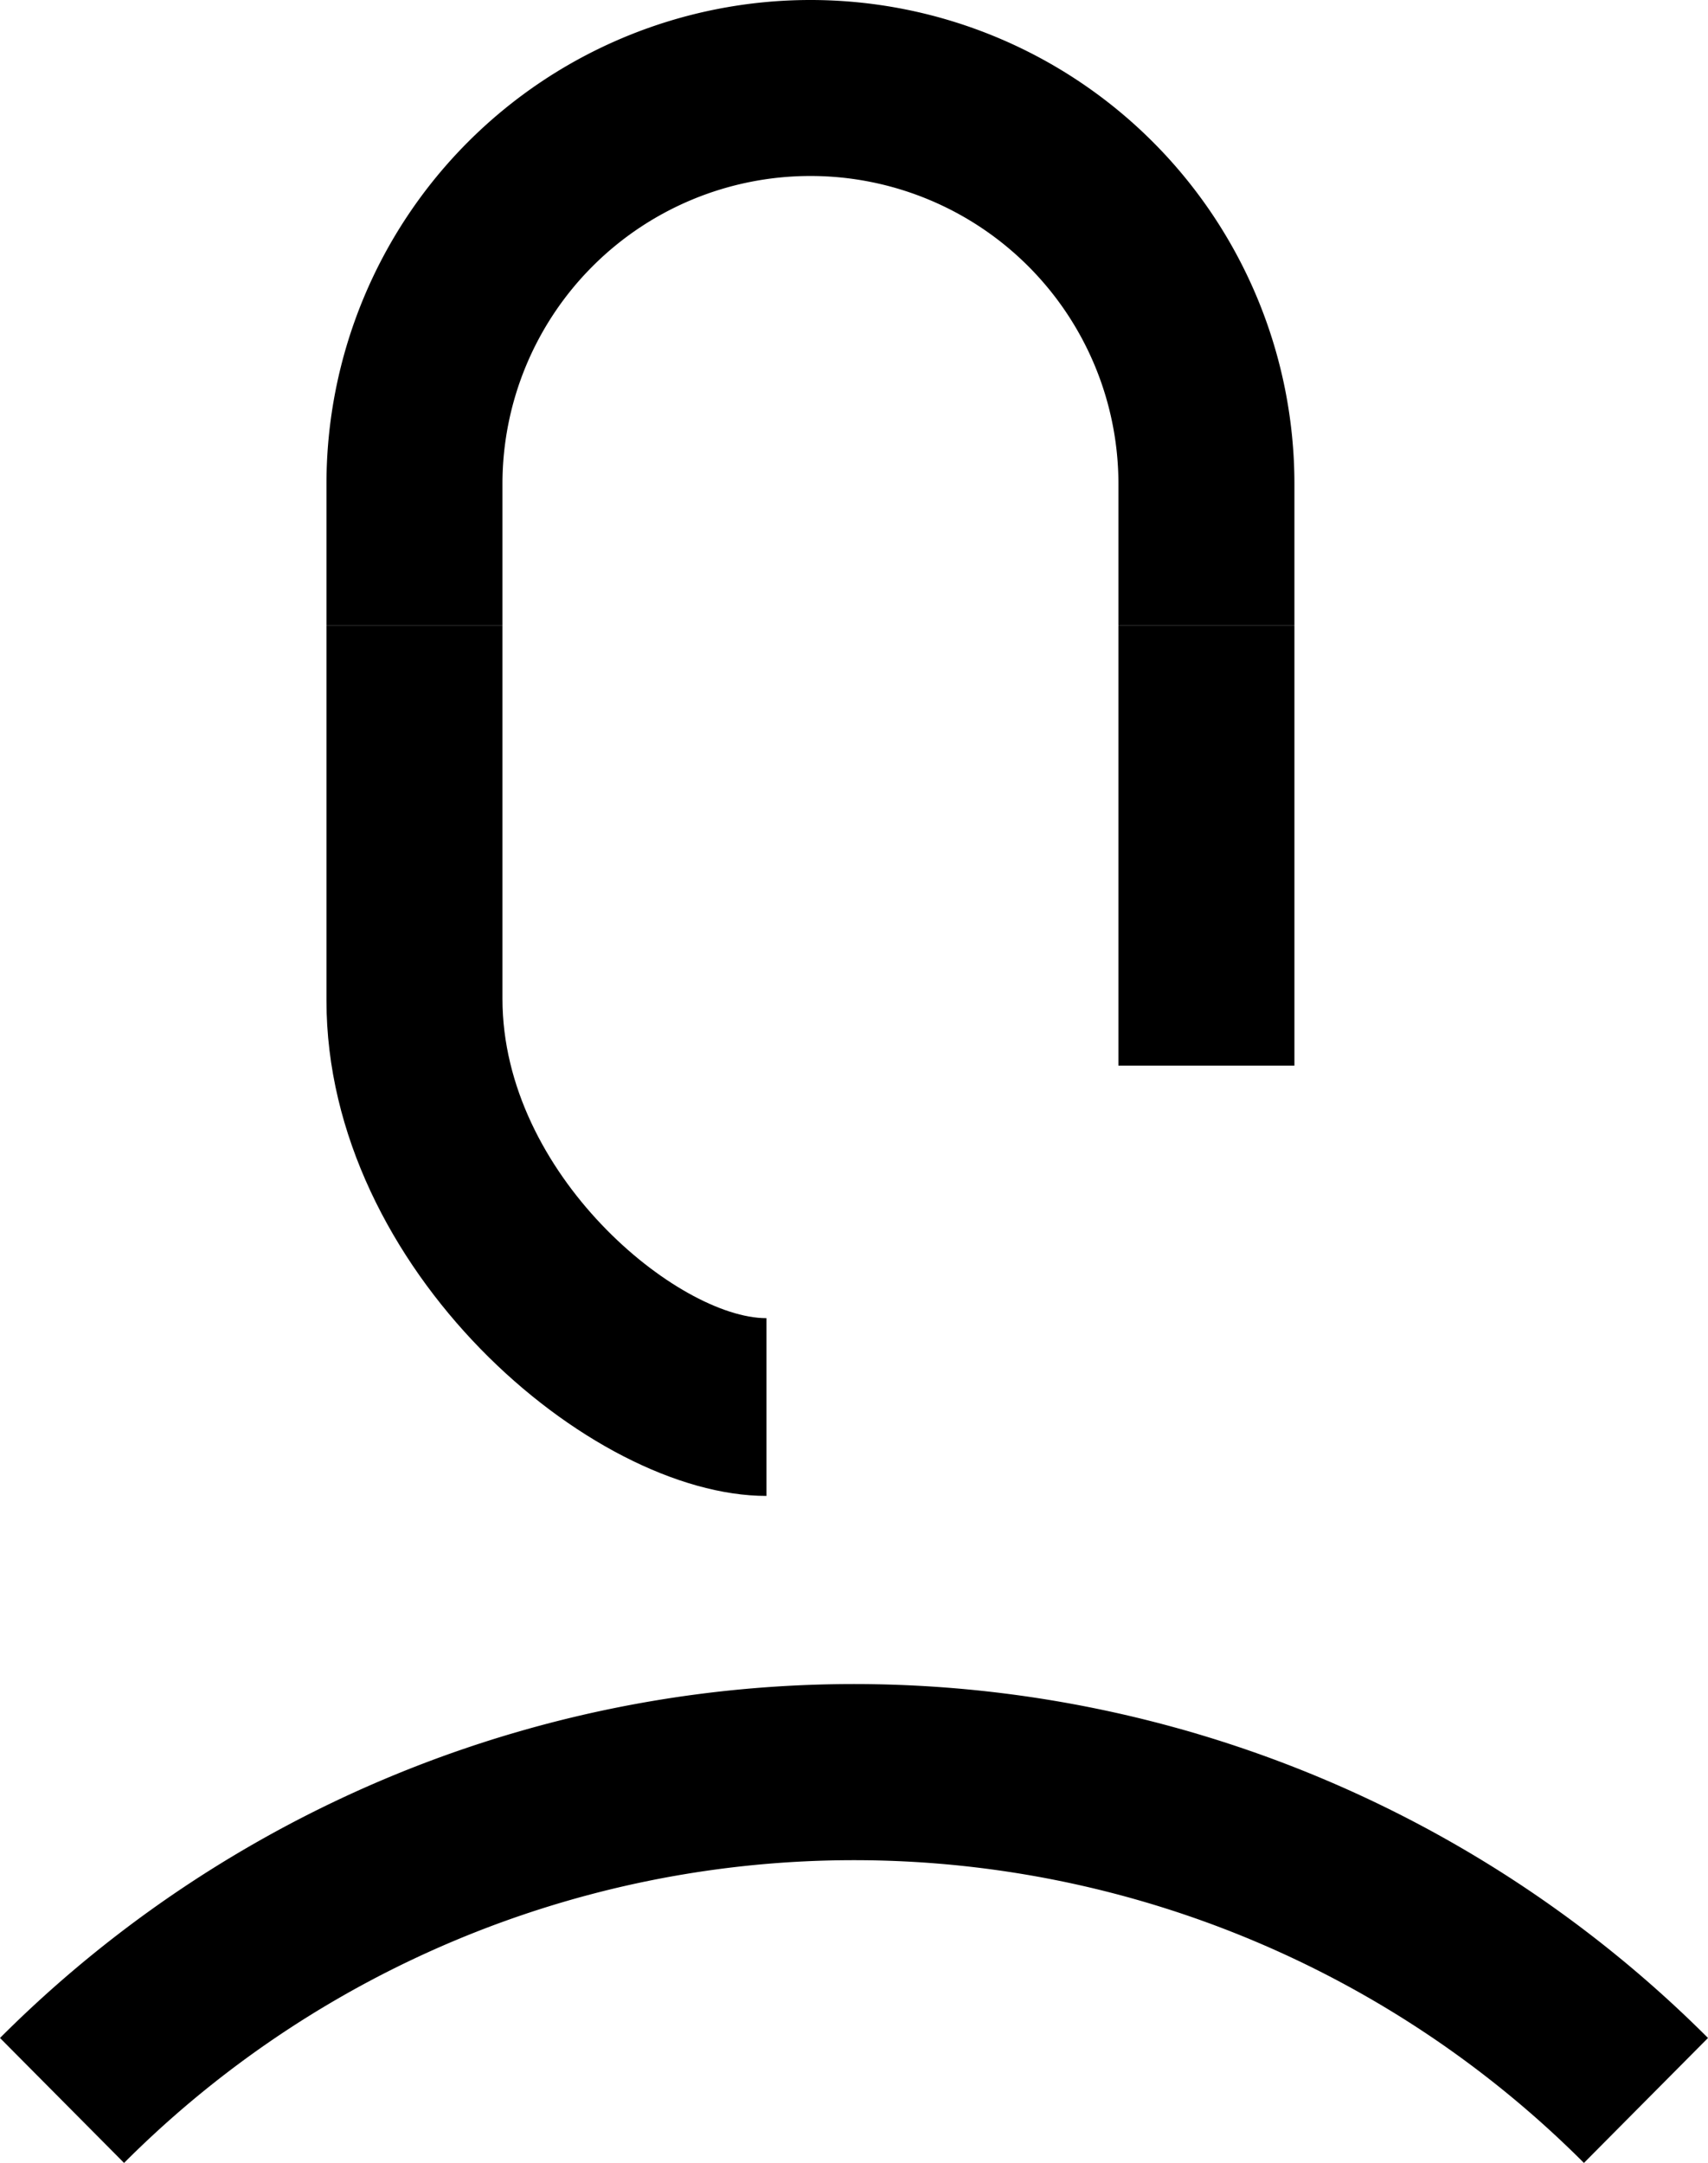
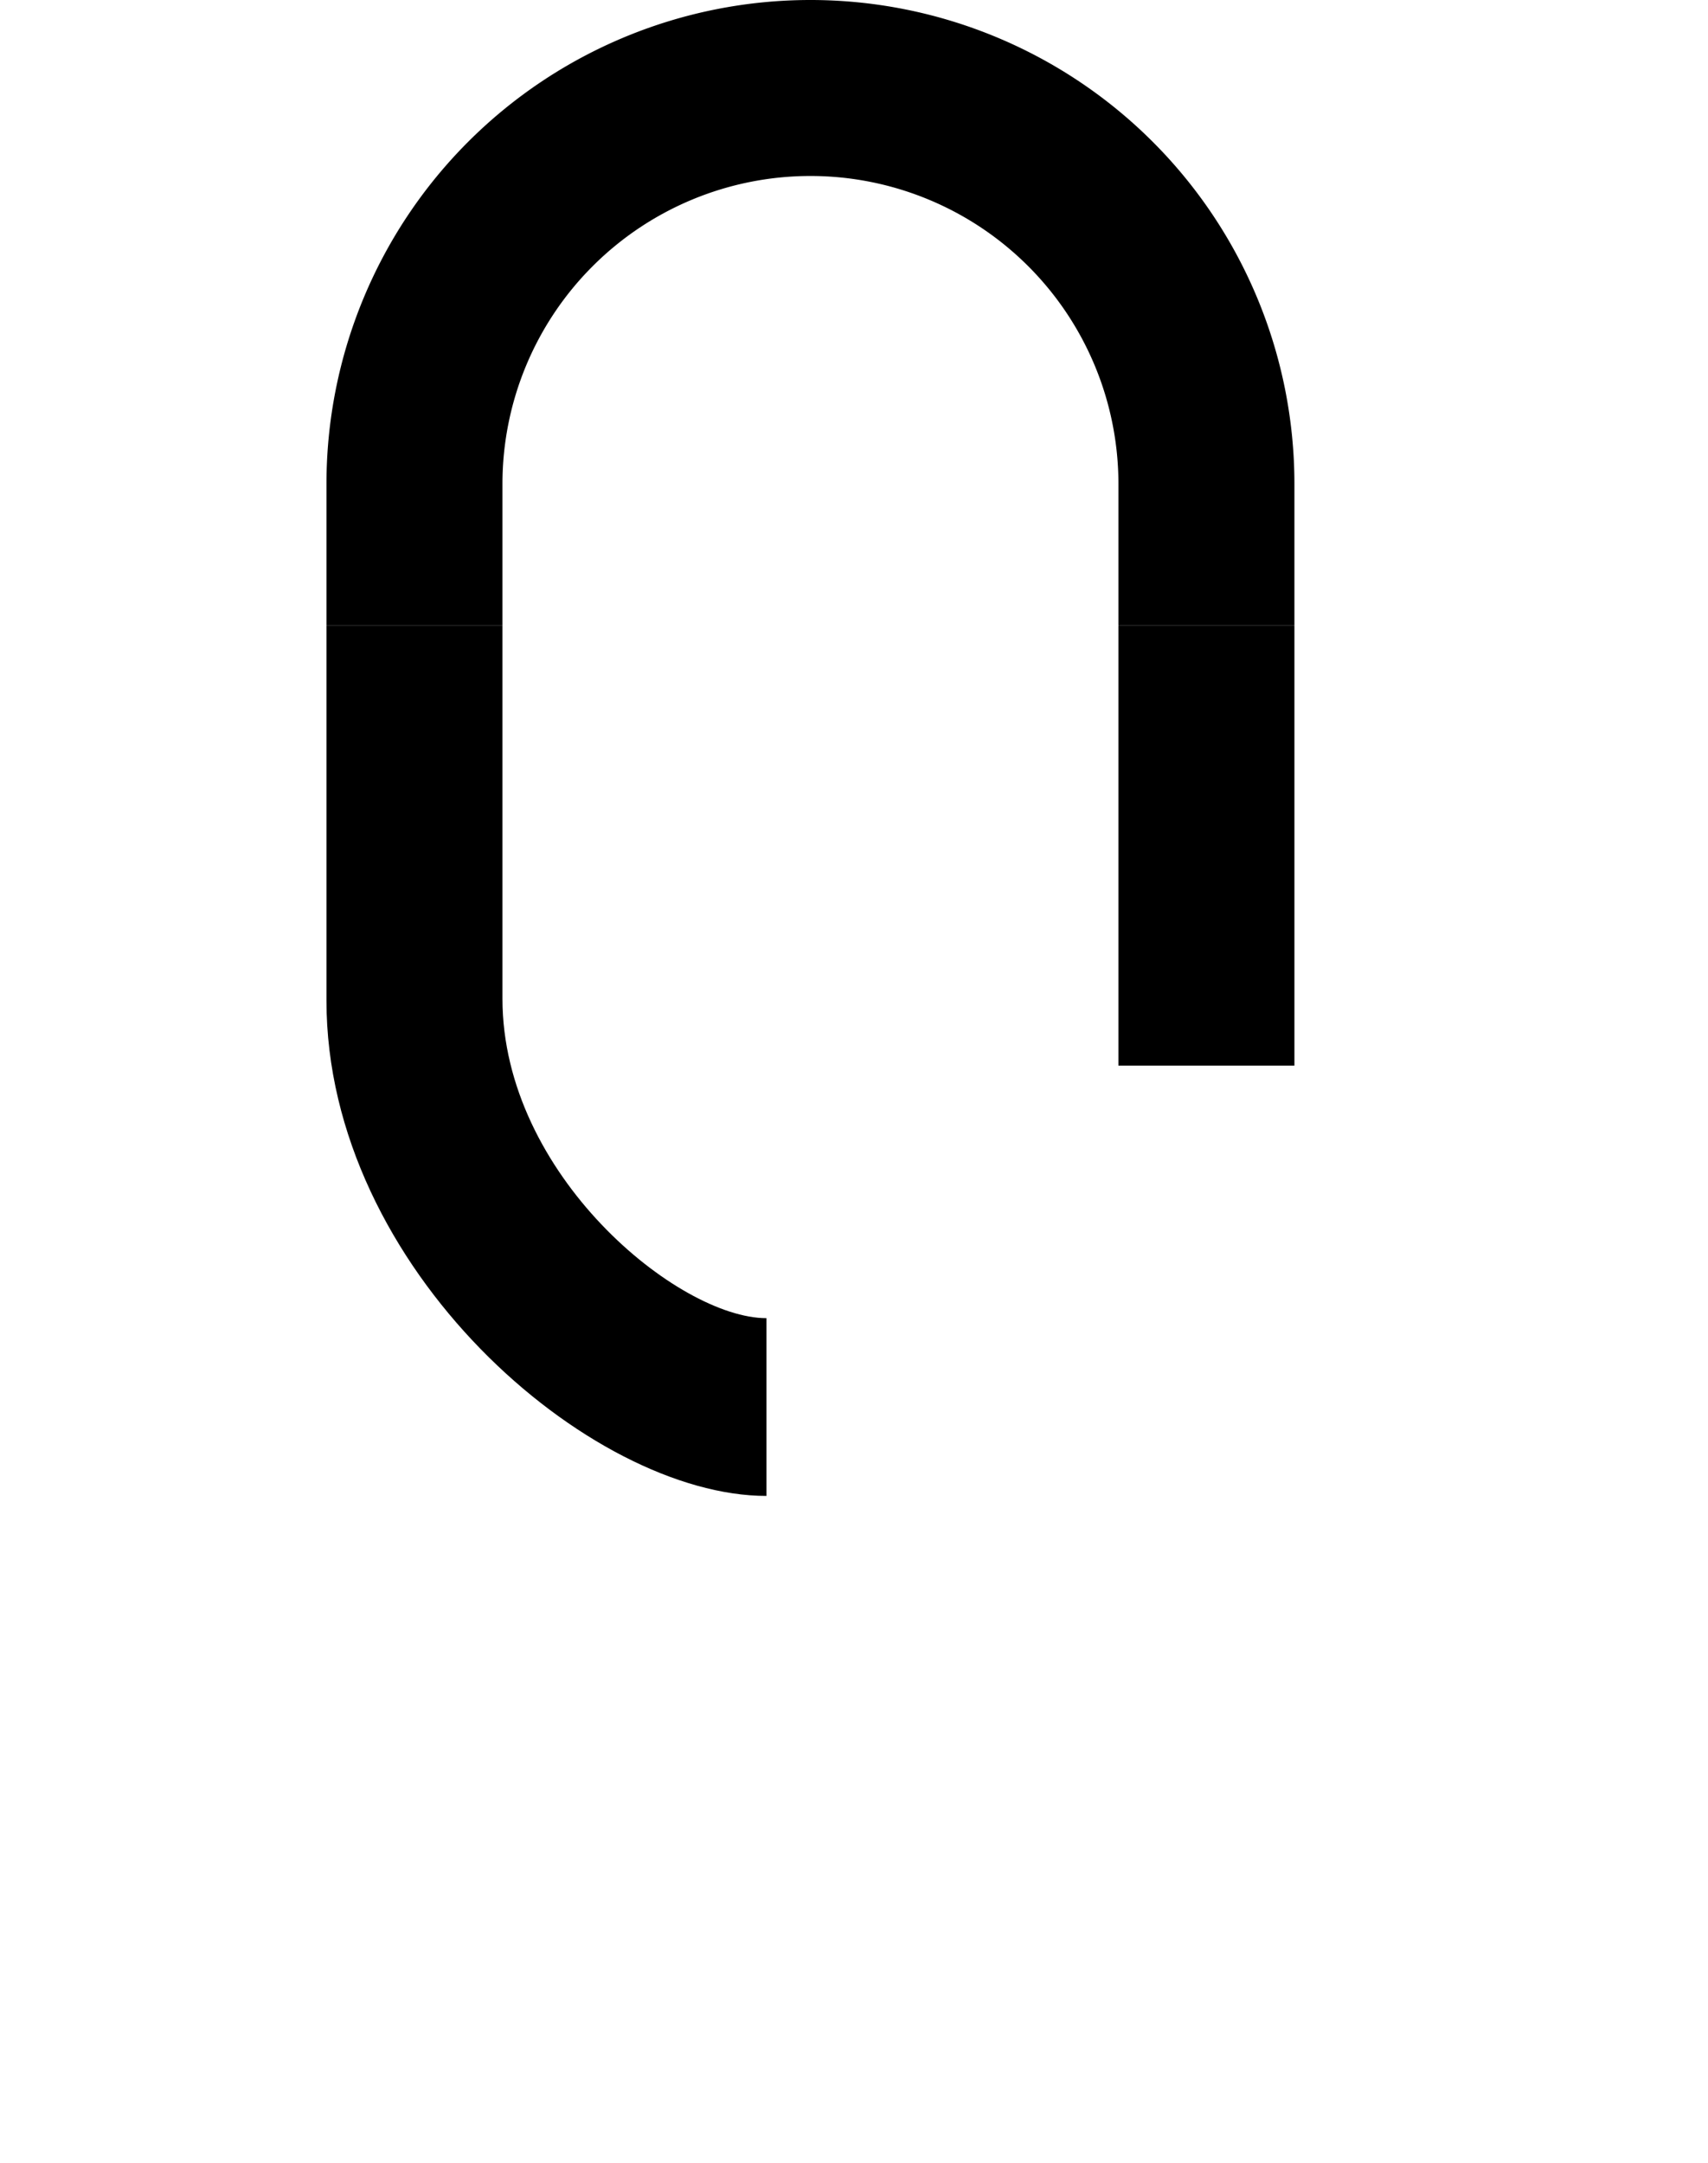
<svg xmlns="http://www.w3.org/2000/svg" id="8779b5a8-fab7-493c-8b11-b71abaf1dda3" data-name="Layer 1" width="19.41" height="24.58" viewBox="0 0 19.41 24.58">
  <title>marro-12</title>
-   <path d="M18,24.58a11.72,11.72,0,0,0-16.59,0L0,23.16a13.72,13.72,0,0,1,19.41,0Z" />
  <path d="M14.71,7.11h-2V5.5a3.5,3.5,0,0,0-7,0V7.11h-2V5.5a5.5,5.5,0,0,1,11,0Z" />
  <rect x="12.71" y="7.11" width="2" height="5" />
  <path d="M8.71,17c-2,0-5-2.58-5-5.63V7.11h2v4.24c0,2,2,3.63,3,3.63Z" />
</svg>